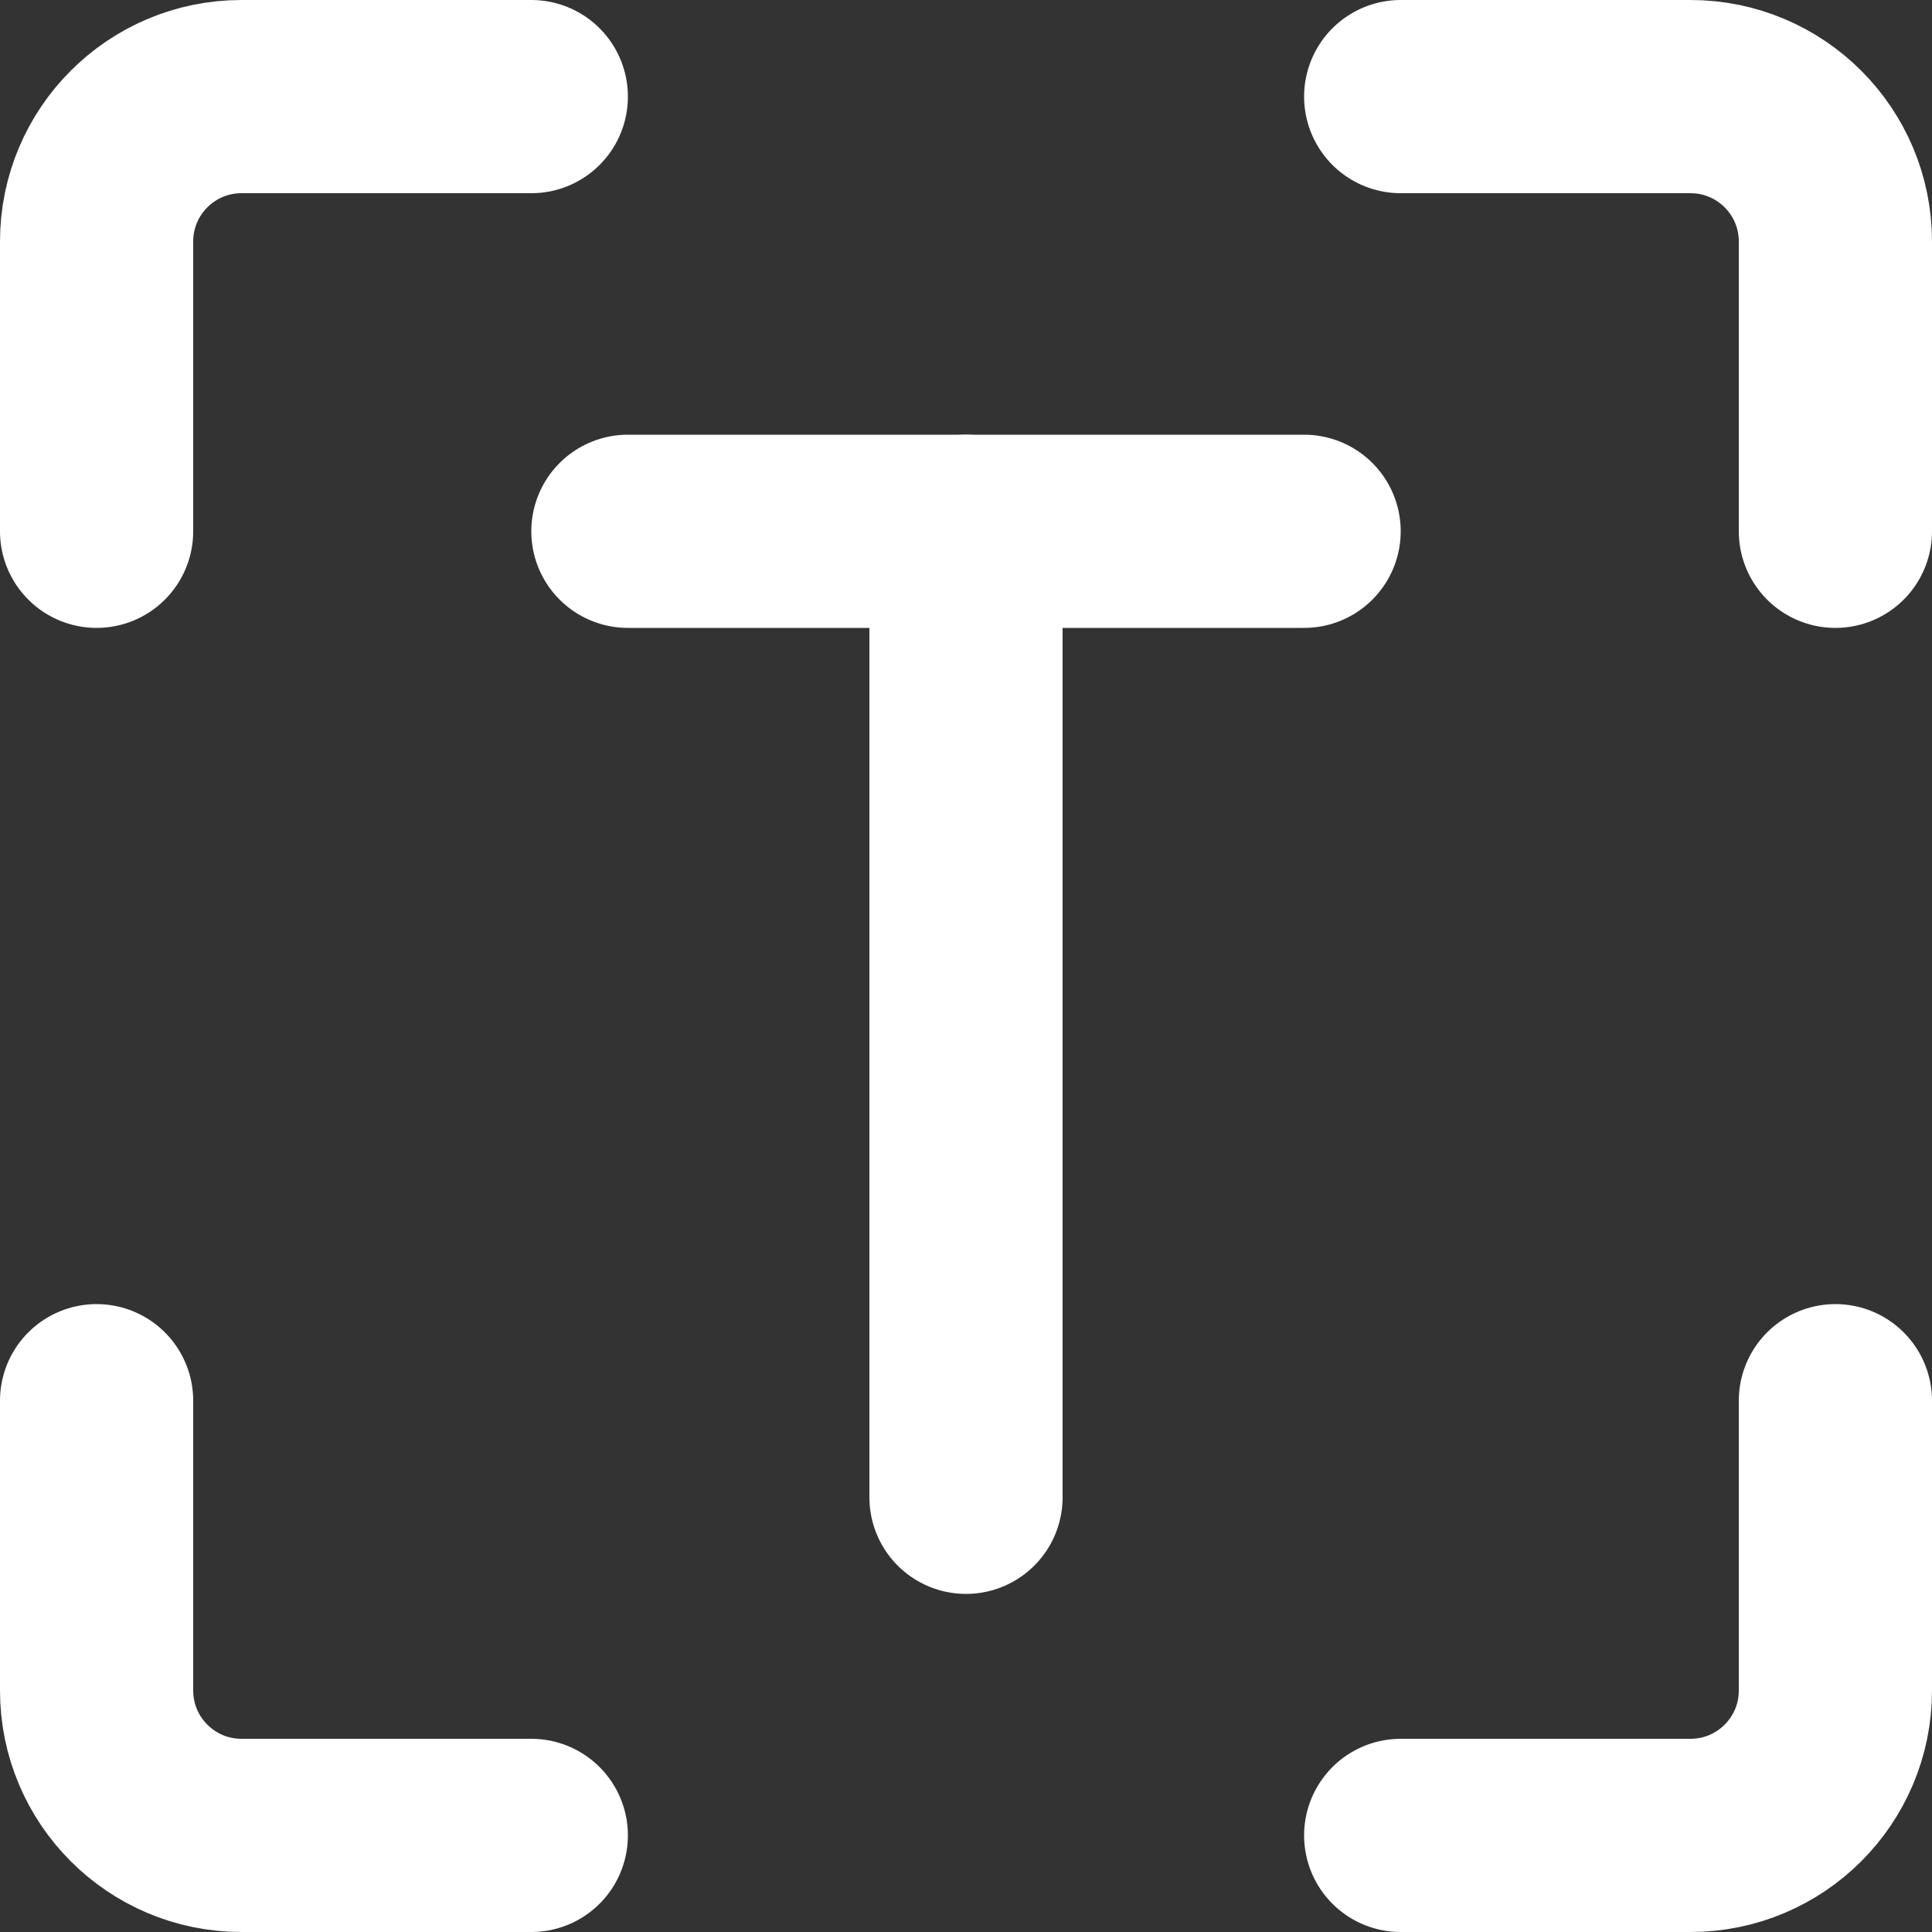
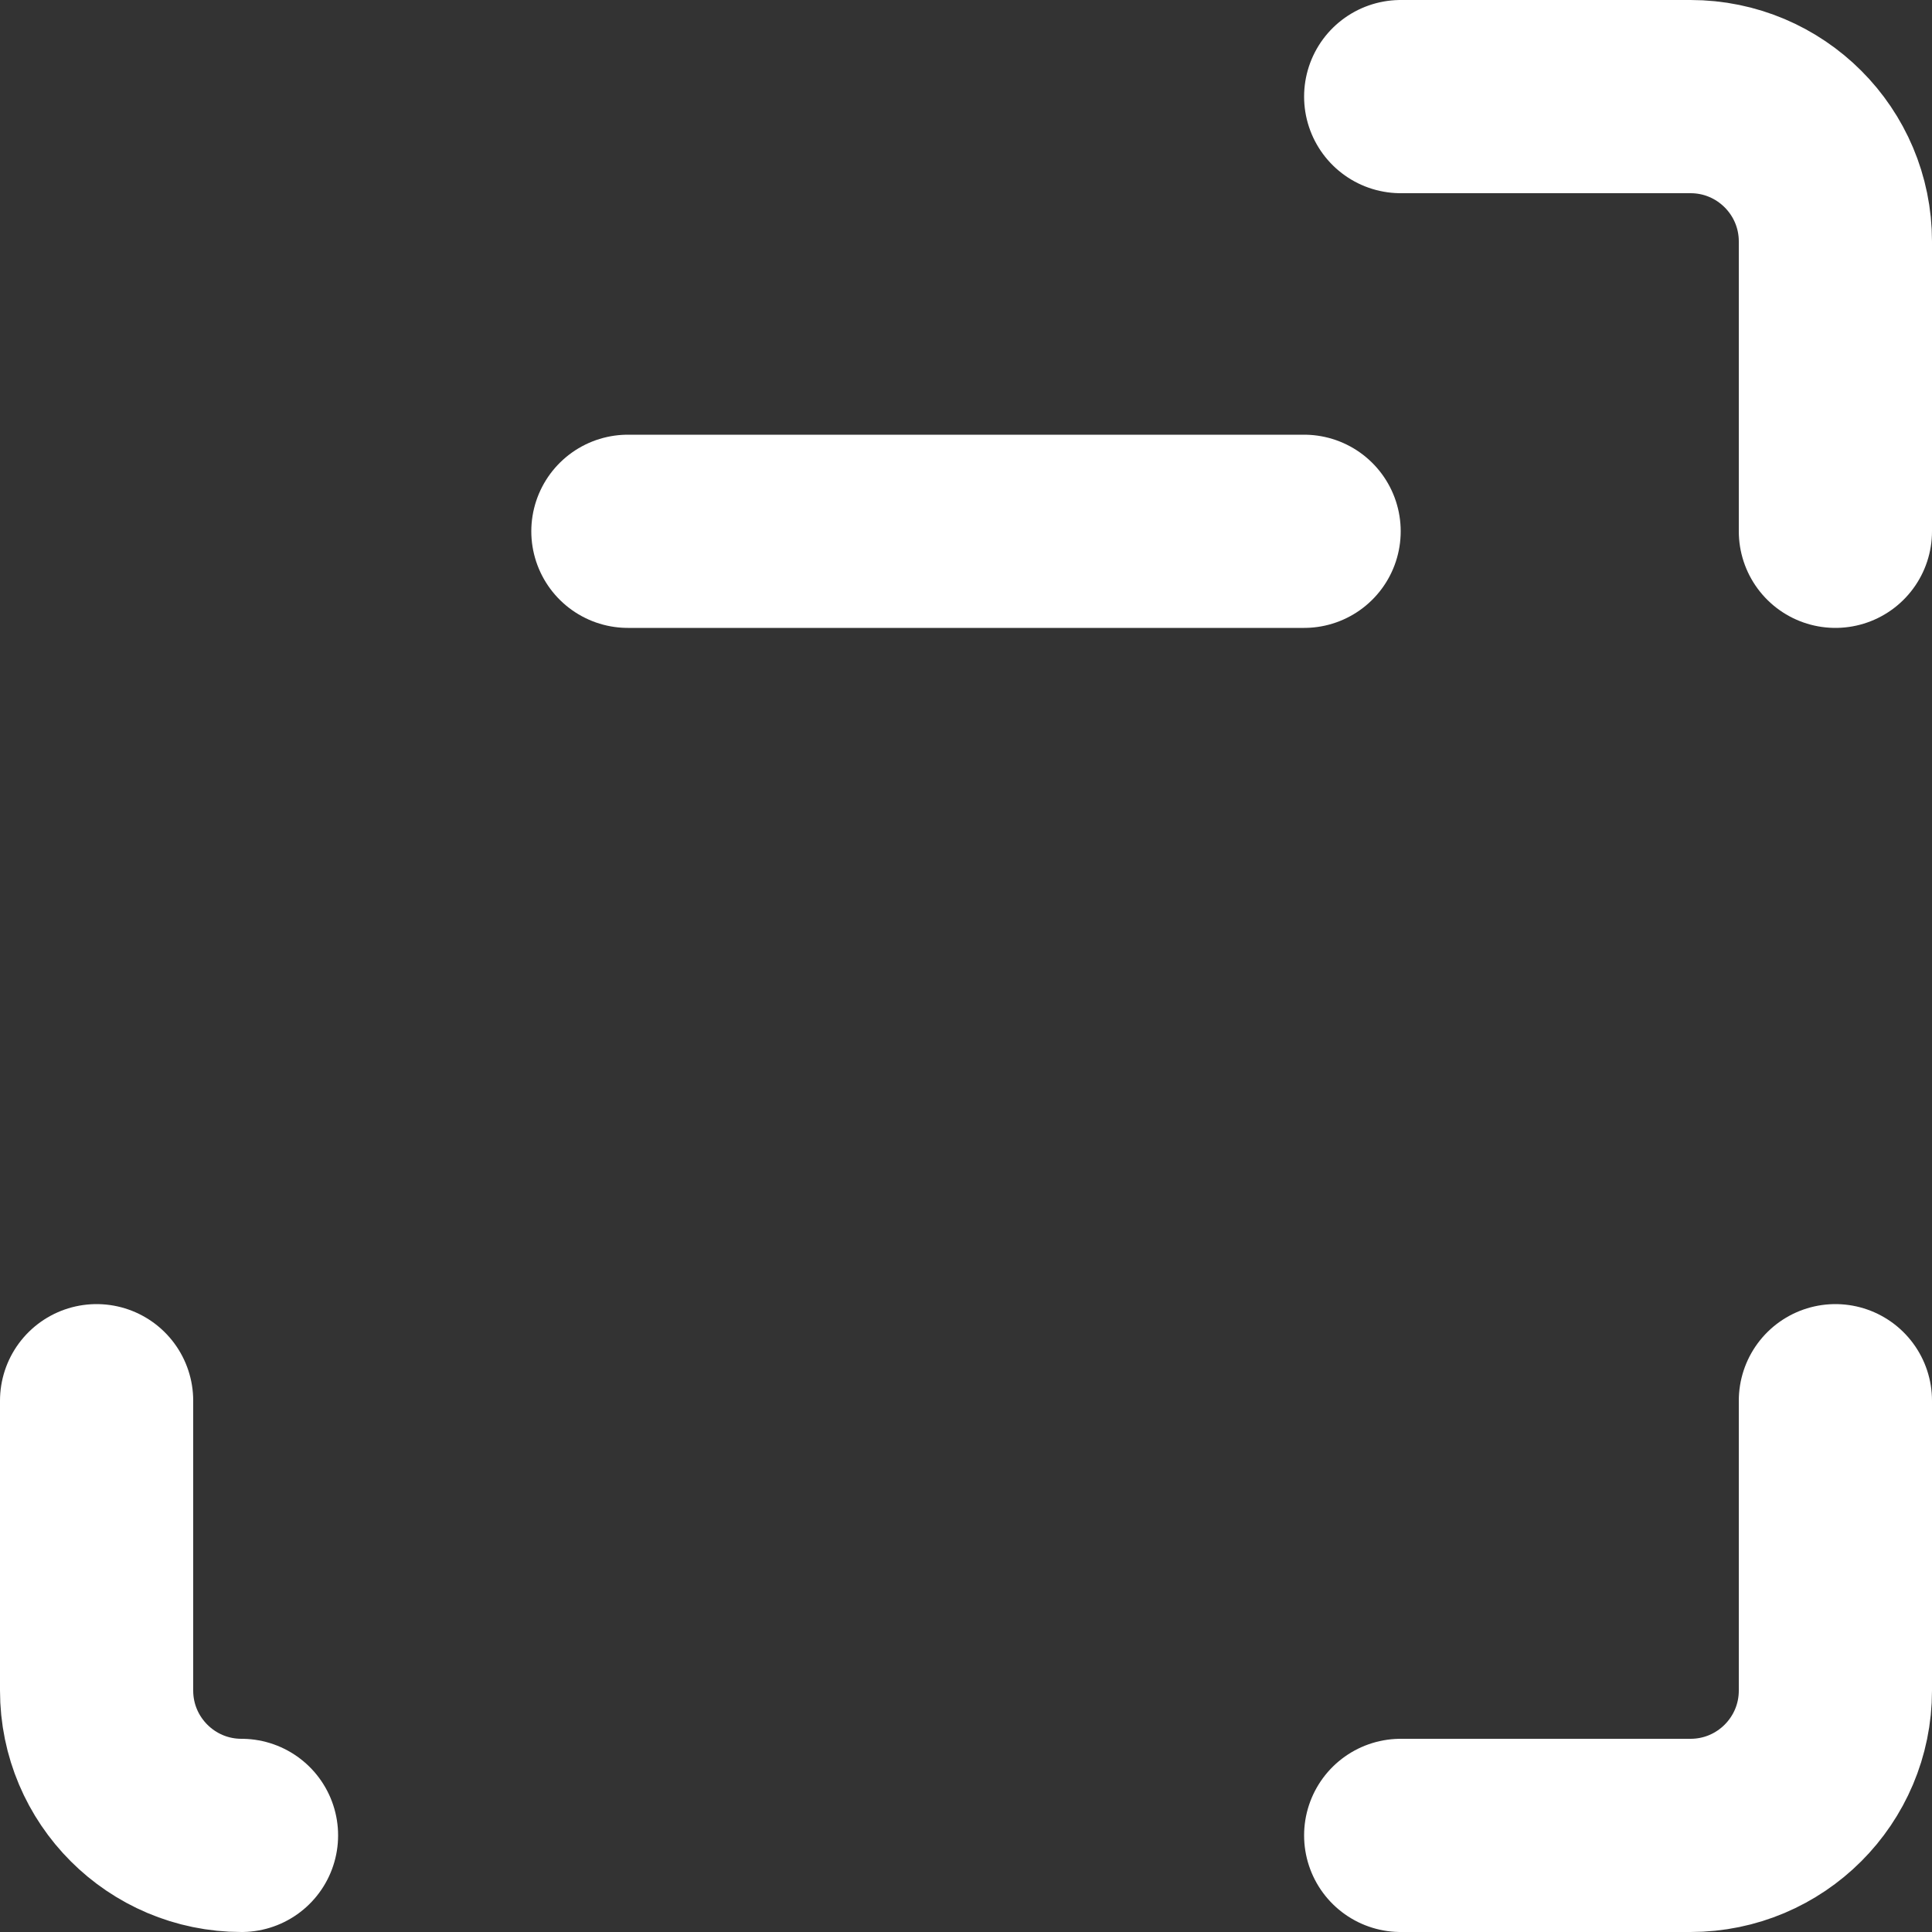
<svg xmlns="http://www.w3.org/2000/svg" width="40" height="40" viewBox="0 0 40 40" fill="none">
  <rect x="0" y="0" width="40" height="40" fill="#333333" stroke="none" />
-   <path d="M2 29V35C2 36.657 3.343 38 5 38H11" stroke="white" stroke-width="4" stroke-linecap="round" stroke-linejoin="round" />
+   <path d="M2 29V35C2 36.657 3.343 38 5 38" stroke="white" stroke-width="4" stroke-linecap="round" stroke-linejoin="round" />
  <path d="M29 38H35C36.657 38 38 36.657 38 35V29" stroke="white" stroke-width="4" stroke-linecap="round" stroke-linejoin="round" />
  <path d="M38 11V5C38 3.343 36.657 2 35 2H29" stroke="white" stroke-width="4" stroke-linecap="round" stroke-linejoin="round" />
-   <path d="M2 11V5C2 3.343 3.343 2 5 2H11" stroke="white" stroke-width="4" stroke-linecap="round" stroke-linejoin="round" />
-   <path d="M20 11V31" stroke="white" stroke-width="4" stroke-linecap="round" stroke-linejoin="round" />
  <path d="M13 11H20H27" stroke="white" stroke-width="4" stroke-linecap="round" stroke-linejoin="round" />
</svg>